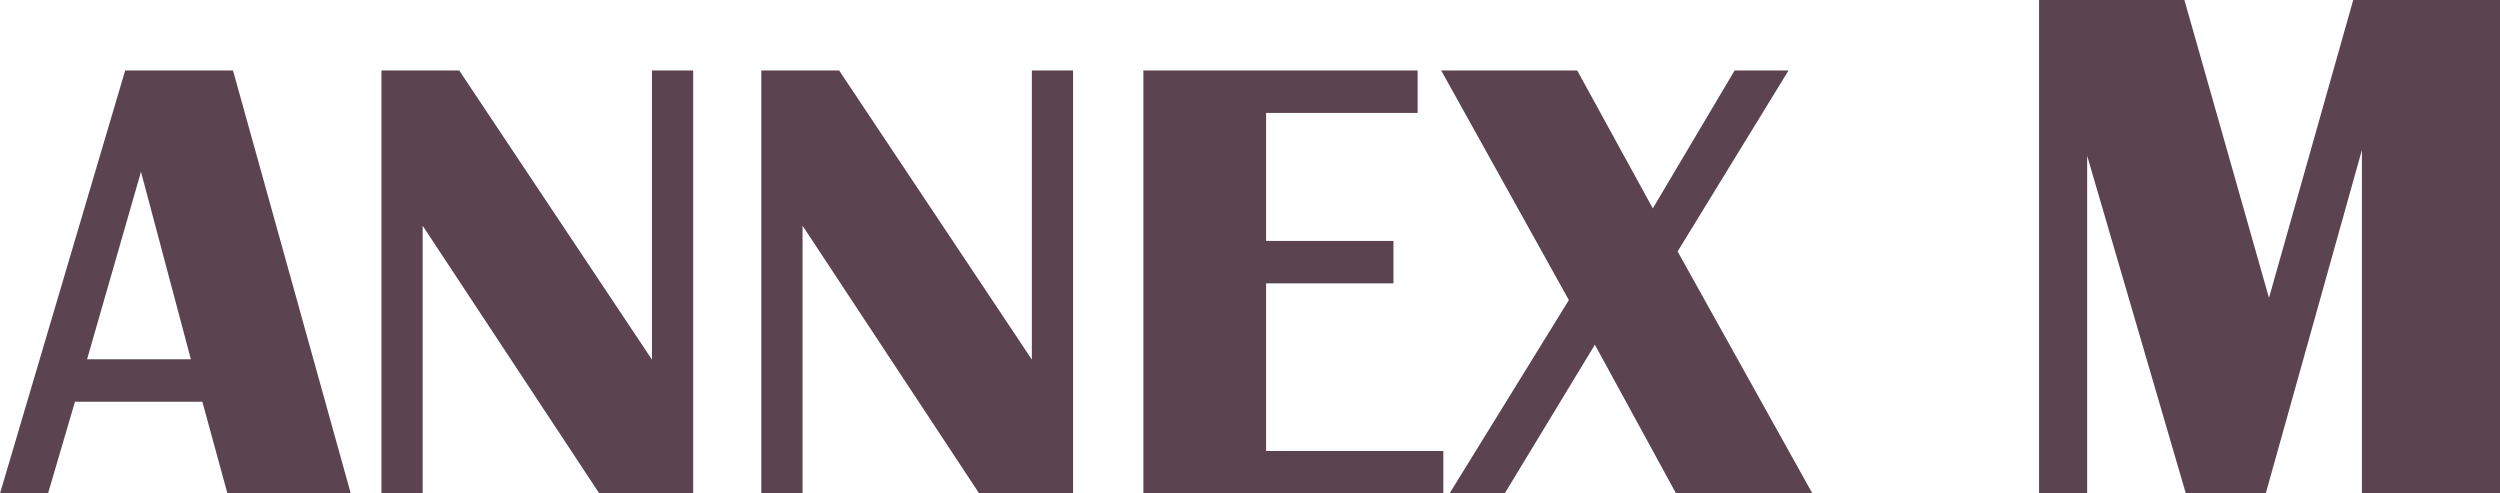
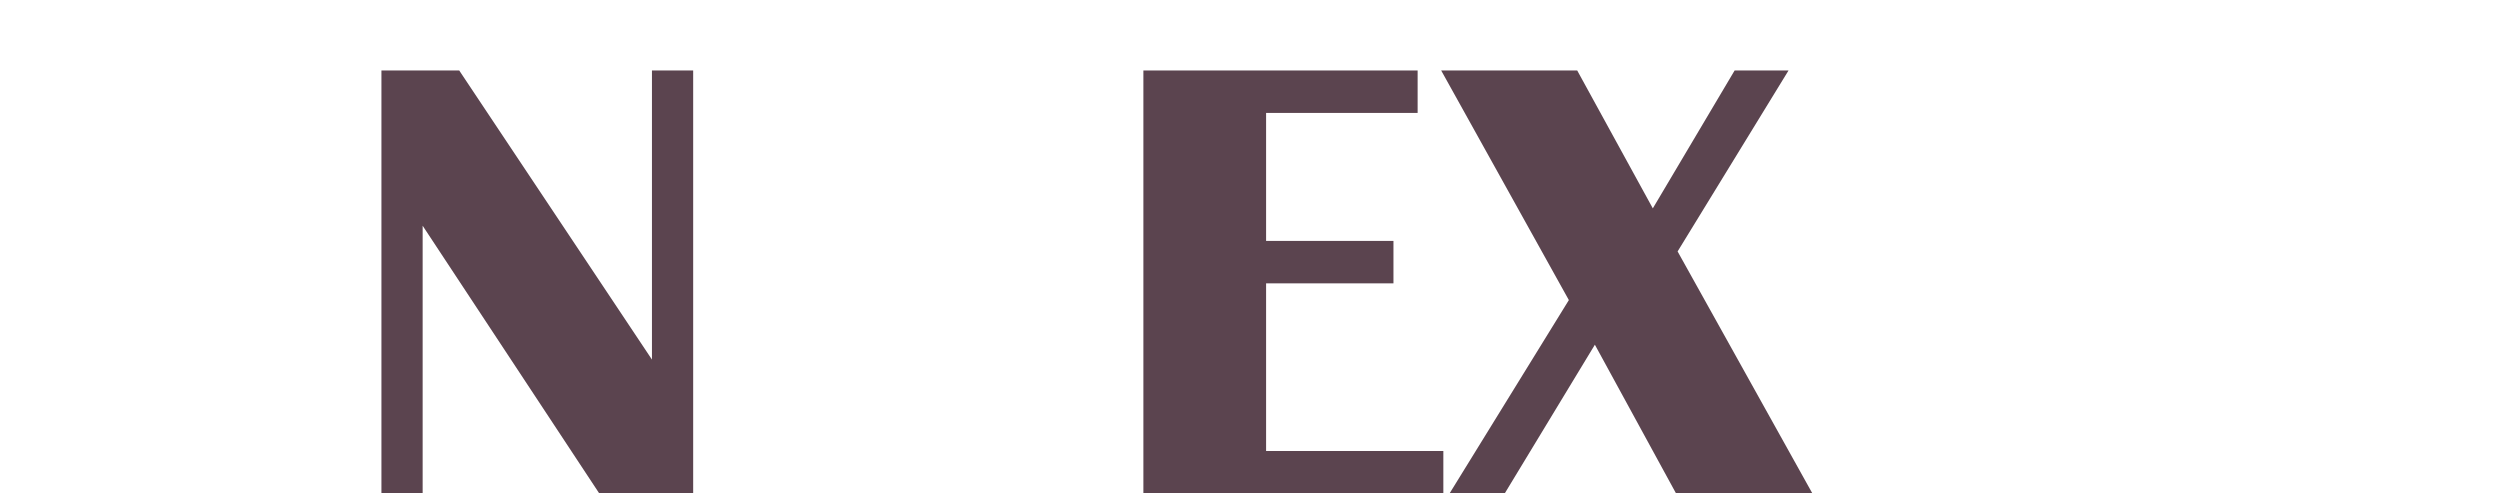
<svg xmlns="http://www.w3.org/2000/svg" version="1.1" id="レイヤー_1" x="0px" y="0px" width="141.82px" height="27.993px" viewBox="0 0 141.82 27.993" enable-background="new 0 0 141.82 27.993" xml:space="preserve">
-   <path fill="#5B444F" d="M13.218,3.998l6.68,23.994h-6.996l-1.424-5.203H4.253l-1.529,5.203H0L7.101,3.998H13.218z M4.939,20.381  h5.889L7.998,9.746L4.939,20.381z" />
  <polygon fill="#5B444F" points="39.322,3.998 39.322,27.992 33.996,27.992 23.976,12.805 23.976,27.992 21.638,27.992 21.638,3.998   26.051,3.998 36.984,20.398 36.984,3.998 " />
-   <polygon fill="#5B444F" points="60.873,3.998 60.873,27.992 55.546,27.992 45.527,12.805 45.527,27.992 43.188,27.992 43.188,3.998   47.602,3.998 58.535,20.398 58.535,3.998 " />
  <polygon fill="#5B444F" points="80.419,3.998 80.419,6.406 71.823,6.406 71.823,13.667 79.048,13.667 79.048,16.074 71.823,16.074   71.823,25.584 81.878,25.584 81.878,27.992 64.862,27.992 64.862,3.998 " />
  <polygon fill="#5B444F" points="101.46,3.998 95.167,14.264 102.814,27.992 95.08,27.992 90.474,19.555 85.359,27.992 82.23,27.992   88.998,17.023 81.755,3.998 89.472,3.998 93.761,11.82 98.402,3.998 " />
-   <polygon fill="#5B444F" points="141.82,0 141.82,27.993 133.986,27.993 133.986,8.511 128.531,27.993 123.999,27.993 118.4,8.839   118.4,27.993 115.672,27.993 115.672,0 123.917,0 128.715,16.898 133.494,0 " />
</svg>